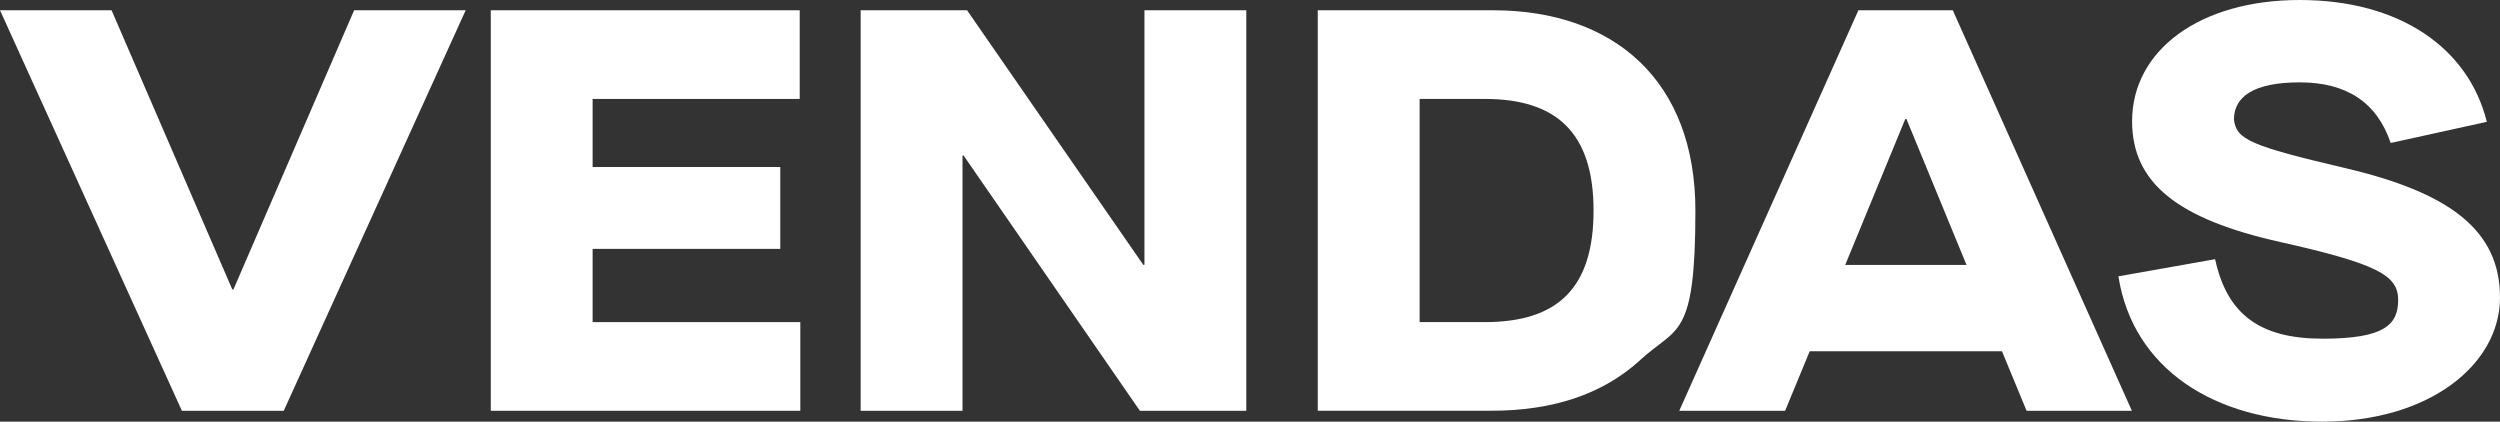
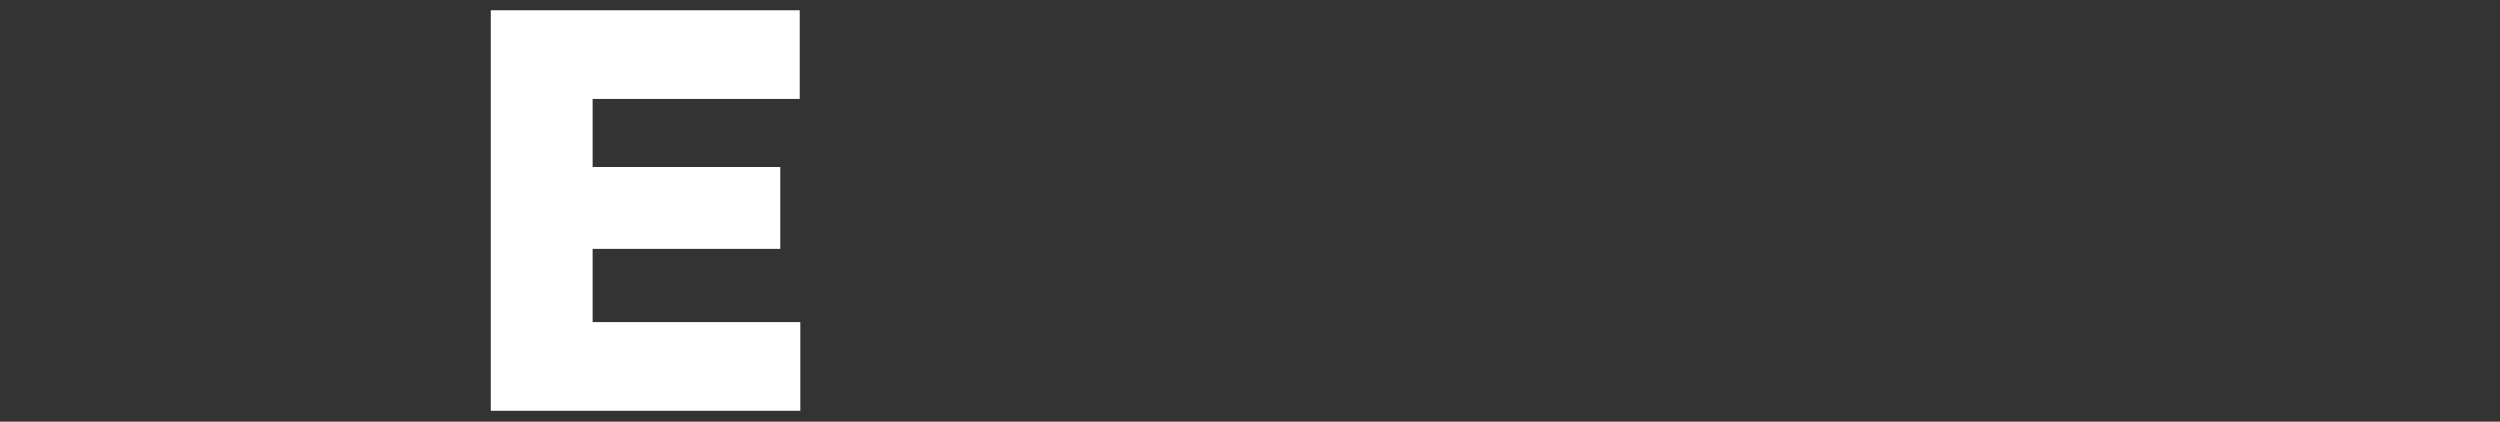
<svg xmlns="http://www.w3.org/2000/svg" version="1.1" viewBox="0 0 4553.5 768">
  <rect x="0" y="0" width="4553.5" height="768" fill="#333333" stroke="none" />
  <defs>
    <style>
      .cls-1 {
        fill: #fff;
      }
    </style>
  </defs>
  <g>
    <g id="Layer_1">
      <g>
-         <path class="cls-1" d="M0,18.7h203.2l219.9,508.5h2.1L645,18.7h203.2l-331.4,729.5h-185.5L0,18.7Z" />
        <path class="cls-1" d="M893.9,18.7h562.7v161.5h-377.2v124h341.8v149.1h-341.8v133.4h378.3v161.5h-563.8V18.7Z" />
-         <path class="cls-1" d="M1567.6,18.7h193.8l321,463.7h2.1V18.7h185.5v729.5h-193.8l-321-464.8h-2.1v464.8h-185.5V18.7Z" />
-         <path class="cls-1" d="M2400.2,18.7h318.9c221.9,0,368.9,129.2,368.9,364.7s-33.4,210.6-100.1,272-157.3,92.7-270.9,92.7h-316.8V18.7h0ZM2704.5,586.7c132.3,0,198-61.5,198-203.3s-67.8-203.2-198-203.2h-118.8v406.4h118.8Z" />
-         <path class="cls-1" d="M3646.4,639.8h-350.2l-44.8,108.4h-192.8L3384.9,18.7h171.9l326.2,729.5h-191.8l-44.8-108.4ZM3581.8,482.5l-109.4-265.8h-2.1l-109.4,265.8h220.9Z" />
-         <path class="cls-1" d="M4034.6,472.1c21.9,101.1,82.3,144.8,195.9,144.8s137.5-26,137.5-70.8-38.5-65.7-214.7-105.3c-186.5-41.6-269.9-107.3-269.9-219.9,0-129.2,122.9-220.9,305.3-220.9s307.4,87.5,340.8,221.9l-175.1,38.5c-25-73.9-80.3-110.4-165.7-110.4s-119.8,27.1-119.8,67.7c4.2,36.5,30.2,48,203.2,88.6,190.7,44.8,281.4,113.6,281.4,235.5s-128.2,226.2-324,226.2-344.9-96.9-371-264.7l176.1-31.2Z" />
      </g>
    </g>
  </g>
</svg>